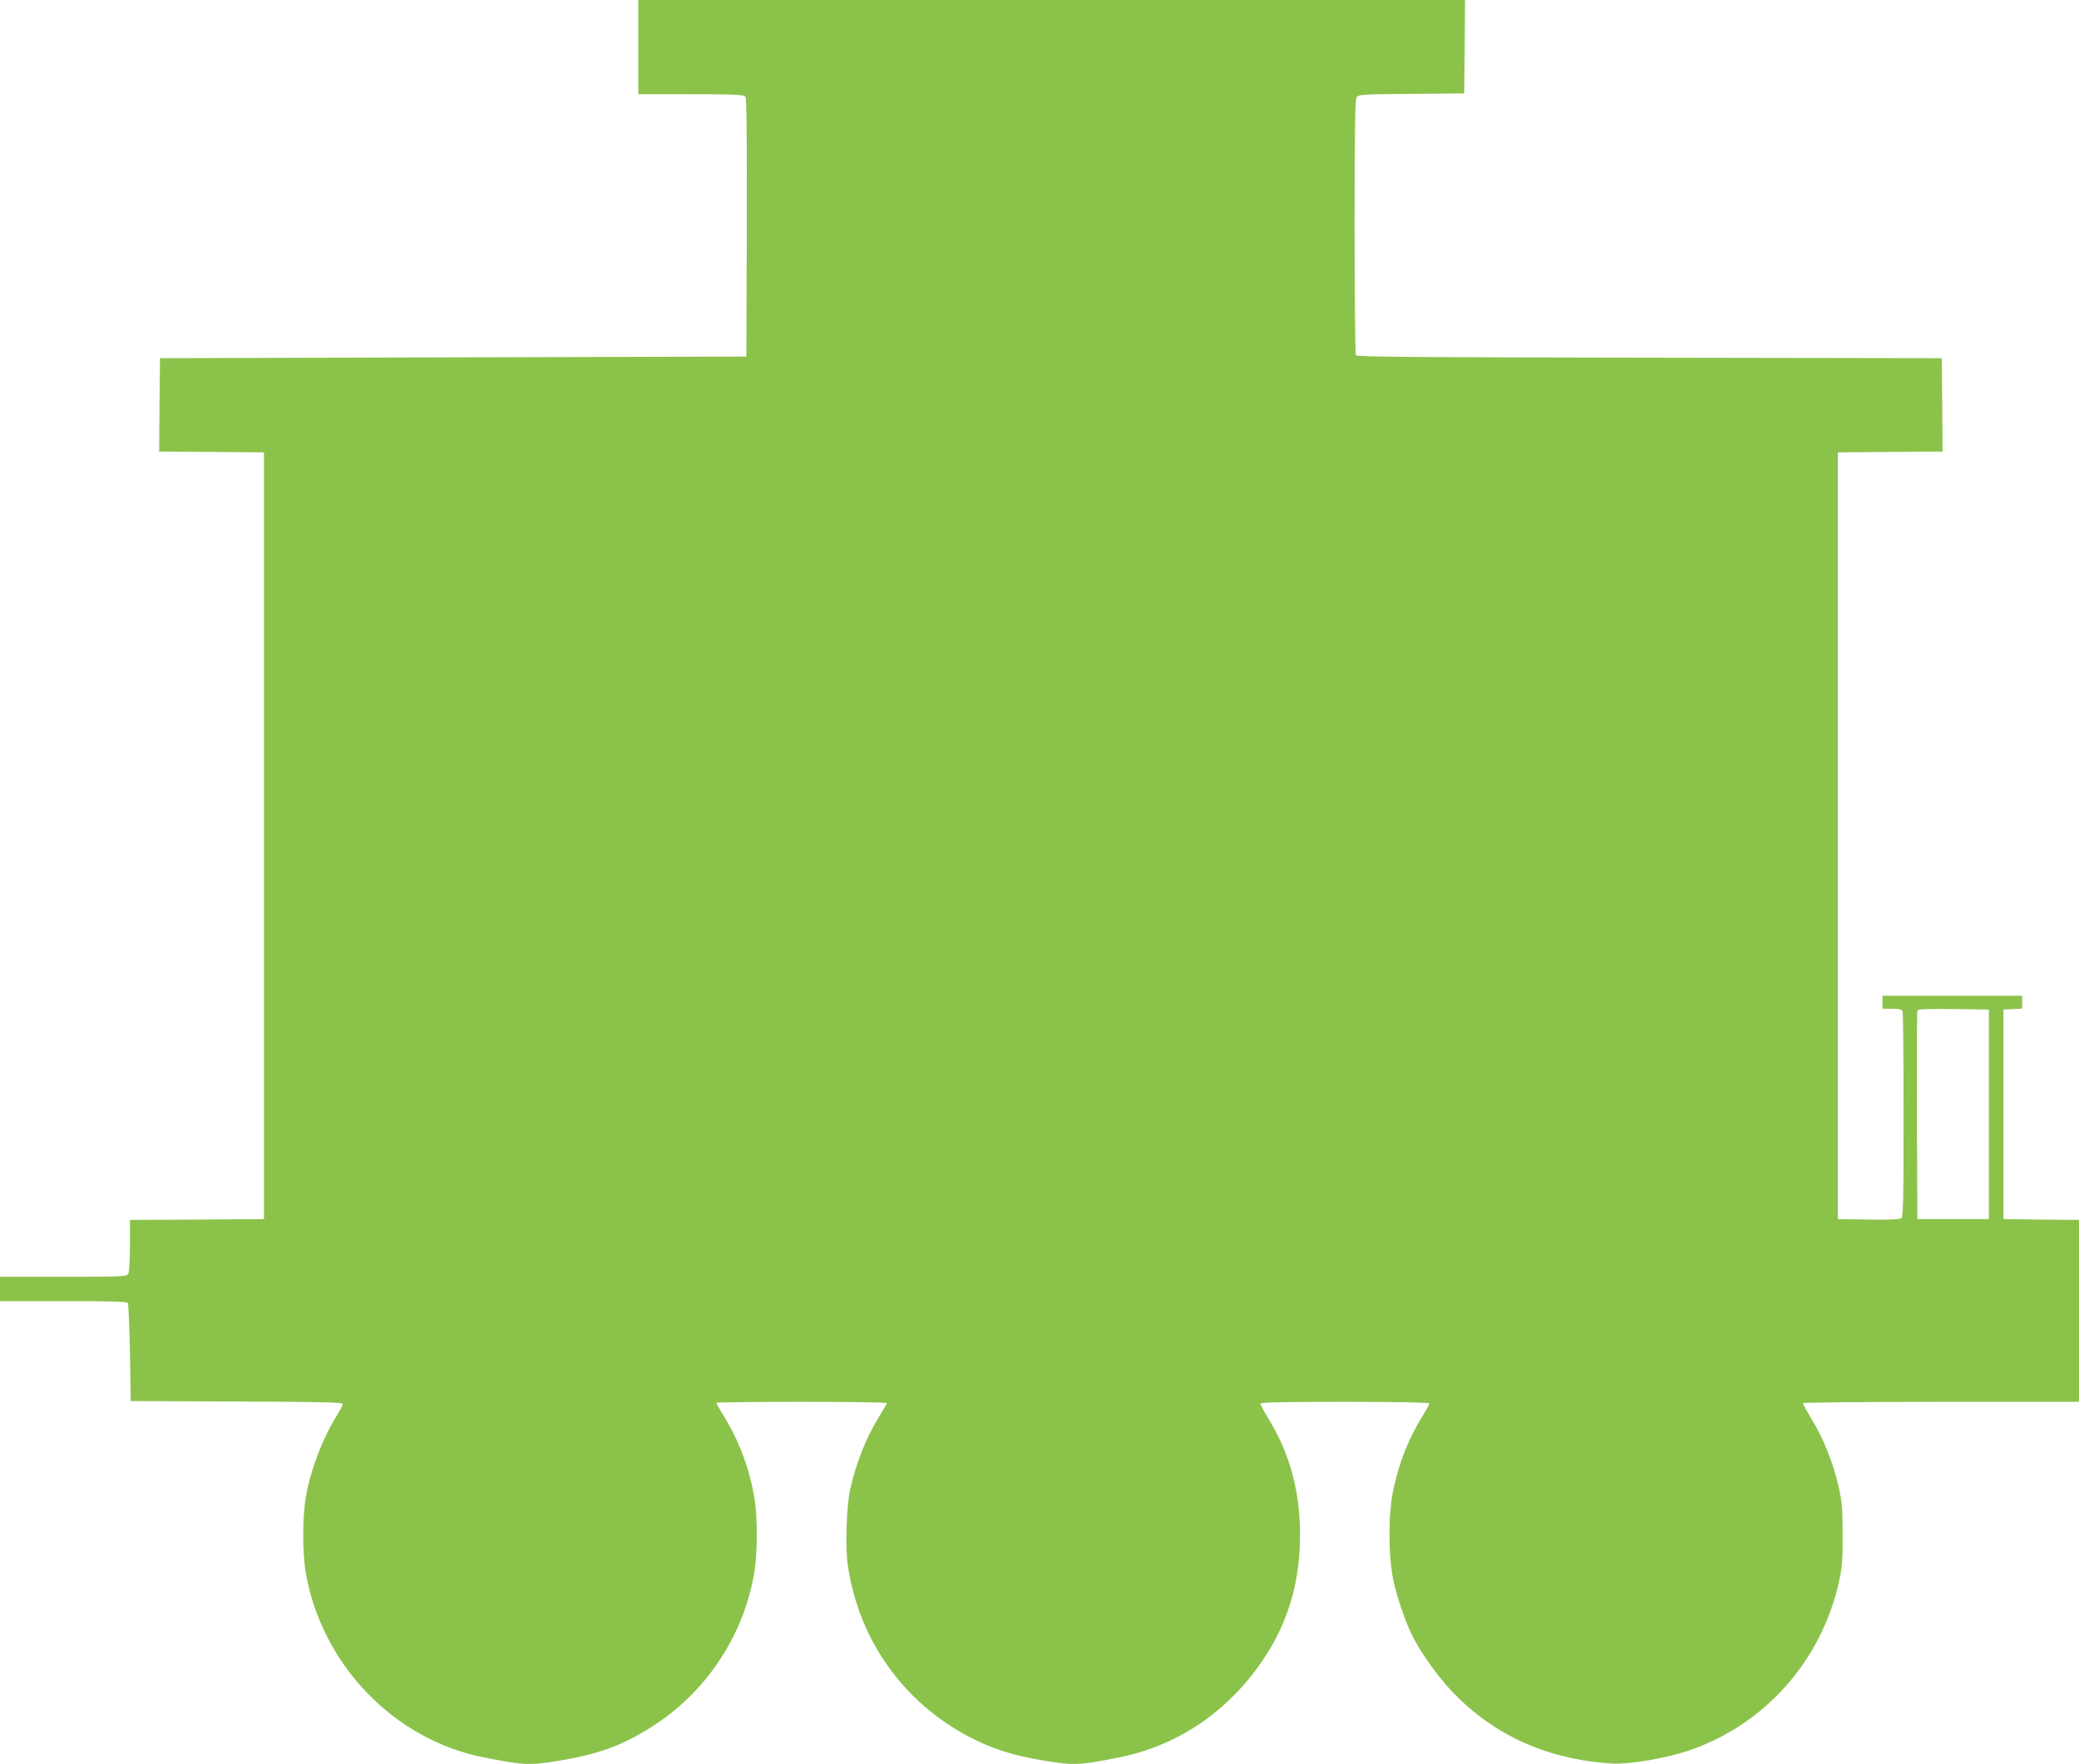
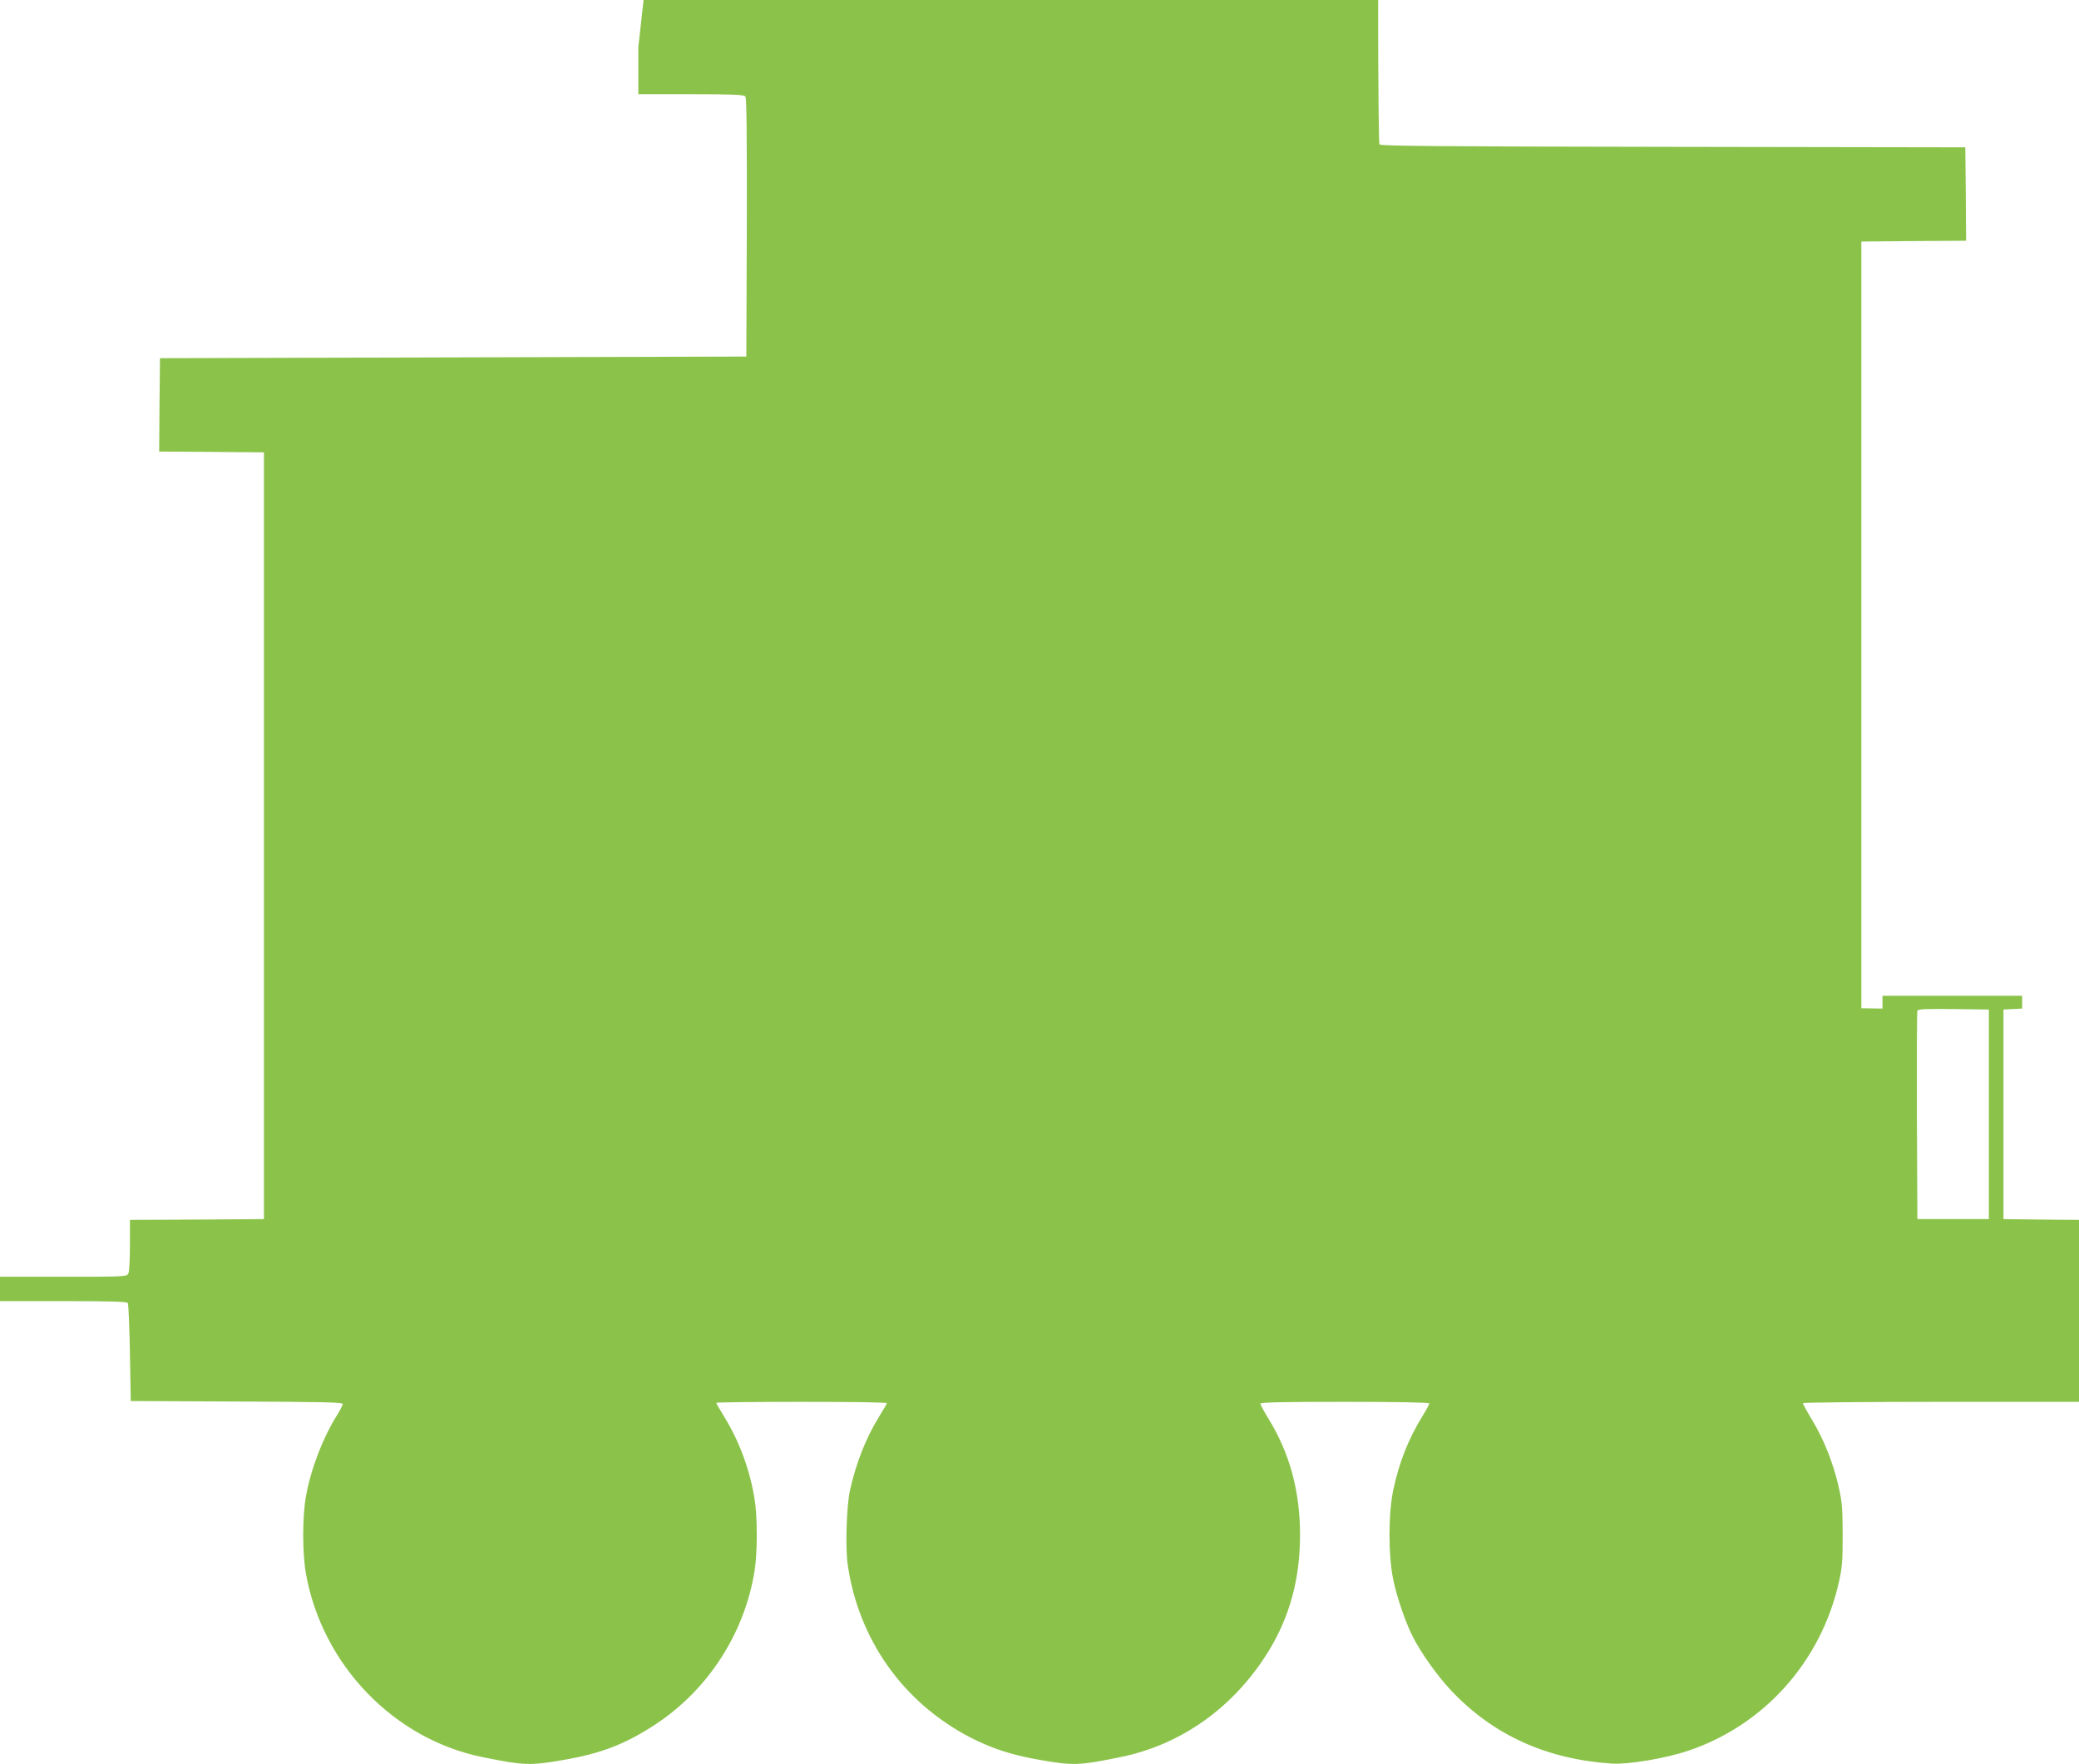
<svg xmlns="http://www.w3.org/2000/svg" version="1.0" width="1280pt" height="1086pt" viewBox="0 0 1280 1086" preserveAspectRatio="xMidYMid meet">
  <g transform="translate(0,1086) scale(0.1,-0.1)" fill="#8bc34a" stroke="none">
-     <path d="M3930 10570 l0 -290 324 0 c261 0 326 -3 335 -14 8 -10 10 -229 9 -807 l-3 -794 -1805 -5 -1805 -5 -3 -287 -2 -288 322 -2 323 -3 0 -2360 0 -2360 -412 -3 -413 -2 0 -156 c0 -88 -4 -164 -10 -175 -10 -18 -25 -19 -400 -19 l-390 0 0 -75 0 -75 389 0 c301 0 392 -3 398 -12 4 -7 10 -146 13 -308 l5 -295 653 -3 c526 -2 652 -5 652 -15 0 -7 -14 -35 -30 -61 -90 -141 -166 -338 -196 -506 -23 -127 -23 -353 0 -480 101 -561 543 -1019 1091 -1128 253 -51 288 -52 492 -17 237 41 385 98 574 223 319 212 542 556 604 937 19 113 19 334 1 446 -29 180 -93 353 -185 504 -28 45 -51 85 -51 89 0 3 236 6 525 6 289 0 525 -3 525 -8 0 -4 -21 -41 -47 -82 -81 -131 -142 -285 -180 -455 -21 -96 -29 -352 -14 -456 66 -461 340 -849 753 -1064 136 -70 260 -110 434 -140 201 -35 238 -34 488 17 381 76 708 311 920 659 128 212 190 441 190 709 0 271 -63 502 -194 716 -28 45 -50 87 -50 93 0 8 141 11 520 11 334 0 520 -4 520 -10 0 -5 -18 -39 -40 -74 -90 -147 -145 -286 -182 -459 -31 -147 -31 -408 1 -557 23 -107 74 -257 119 -345 50 -100 155 -247 240 -336 258 -272 587 -420 987 -446 101 -6 329 32 466 78 470 157 821 550 931 1040 20 90 23 130 23 294 -1 170 -4 202 -27 302 -34 144 -91 285 -162 403 -31 51 -56 97 -56 102 0 4 383 8 850 8 l850 0 0 560 0 560 -232 2 -233 3 0 645 0 645 58 3 57 3 0 39 0 40 -430 0 -430 0 0 -40 0 -40 59 0 c44 0 60 -4 65 -16 3 -9 6 -296 6 -639 0 -517 -2 -624 -14 -634 -9 -8 -72 -11 -202 -9 l-189 3 0 2360 0 2360 323 3 322 2 -2 288 -3 287 -1799 3 c-1425 2 -1802 5 -1808 15 -4 6 -8 363 -8 793 0 609 3 784 13 797 11 15 46 17 337 19 l325 3 3 288 2 287 -2545 0 -2545 0 0 -290z m8315 -6570 l0 -645 -220 0 -220 0 -3 635 c-1 349 0 641 3 648 3 10 54 12 222 10 l218 -3 0 -645z" />
+     <path d="M3930 10570 l0 -290 324 0 c261 0 326 -3 335 -14 8 -10 10 -229 9 -807 l-3 -794 -1805 -5 -1805 -5 -3 -287 -2 -288 322 -2 323 -3 0 -2360 0 -2360 -412 -3 -413 -2 0 -156 c0 -88 -4 -164 -10 -175 -10 -18 -25 -19 -400 -19 l-390 0 0 -75 0 -75 389 0 c301 0 392 -3 398 -12 4 -7 10 -146 13 -308 l5 -295 653 -3 c526 -2 652 -5 652 -15 0 -7 -14 -35 -30 -61 -90 -141 -166 -338 -196 -506 -23 -127 -23 -353 0 -480 101 -561 543 -1019 1091 -1128 253 -51 288 -52 492 -17 237 41 385 98 574 223 319 212 542 556 604 937 19 113 19 334 1 446 -29 180 -93 353 -185 504 -28 45 -51 85 -51 89 0 3 236 6 525 6 289 0 525 -3 525 -8 0 -4 -21 -41 -47 -82 -81 -131 -142 -285 -180 -455 -21 -96 -29 -352 -14 -456 66 -461 340 -849 753 -1064 136 -70 260 -110 434 -140 201 -35 238 -34 488 17 381 76 708 311 920 659 128 212 190 441 190 709 0 271 -63 502 -194 716 -28 45 -50 87 -50 93 0 8 141 11 520 11 334 0 520 -4 520 -10 0 -5 -18 -39 -40 -74 -90 -147 -145 -286 -182 -459 -31 -147 -31 -408 1 -557 23 -107 74 -257 119 -345 50 -100 155 -247 240 -336 258 -272 587 -420 987 -446 101 -6 329 32 466 78 470 157 821 550 931 1040 20 90 23 130 23 294 -1 170 -4 202 -27 302 -34 144 -91 285 -162 403 -31 51 -56 97 -56 102 0 4 383 8 850 8 l850 0 0 560 0 560 -232 2 -233 3 0 645 0 645 58 3 57 3 0 39 0 40 -430 0 -430 0 0 -40 0 -40 59 0 l-189 3 0 2360 0 2360 323 3 322 2 -2 288 -3 287 -1799 3 c-1425 2 -1802 5 -1808 15 -4 6 -8 363 -8 793 0 609 3 784 13 797 11 15 46 17 337 19 l325 3 3 288 2 287 -2545 0 -2545 0 0 -290z m8315 -6570 l0 -645 -220 0 -220 0 -3 635 c-1 349 0 641 3 648 3 10 54 12 222 10 l218 -3 0 -645z" />
  </g>
</svg>